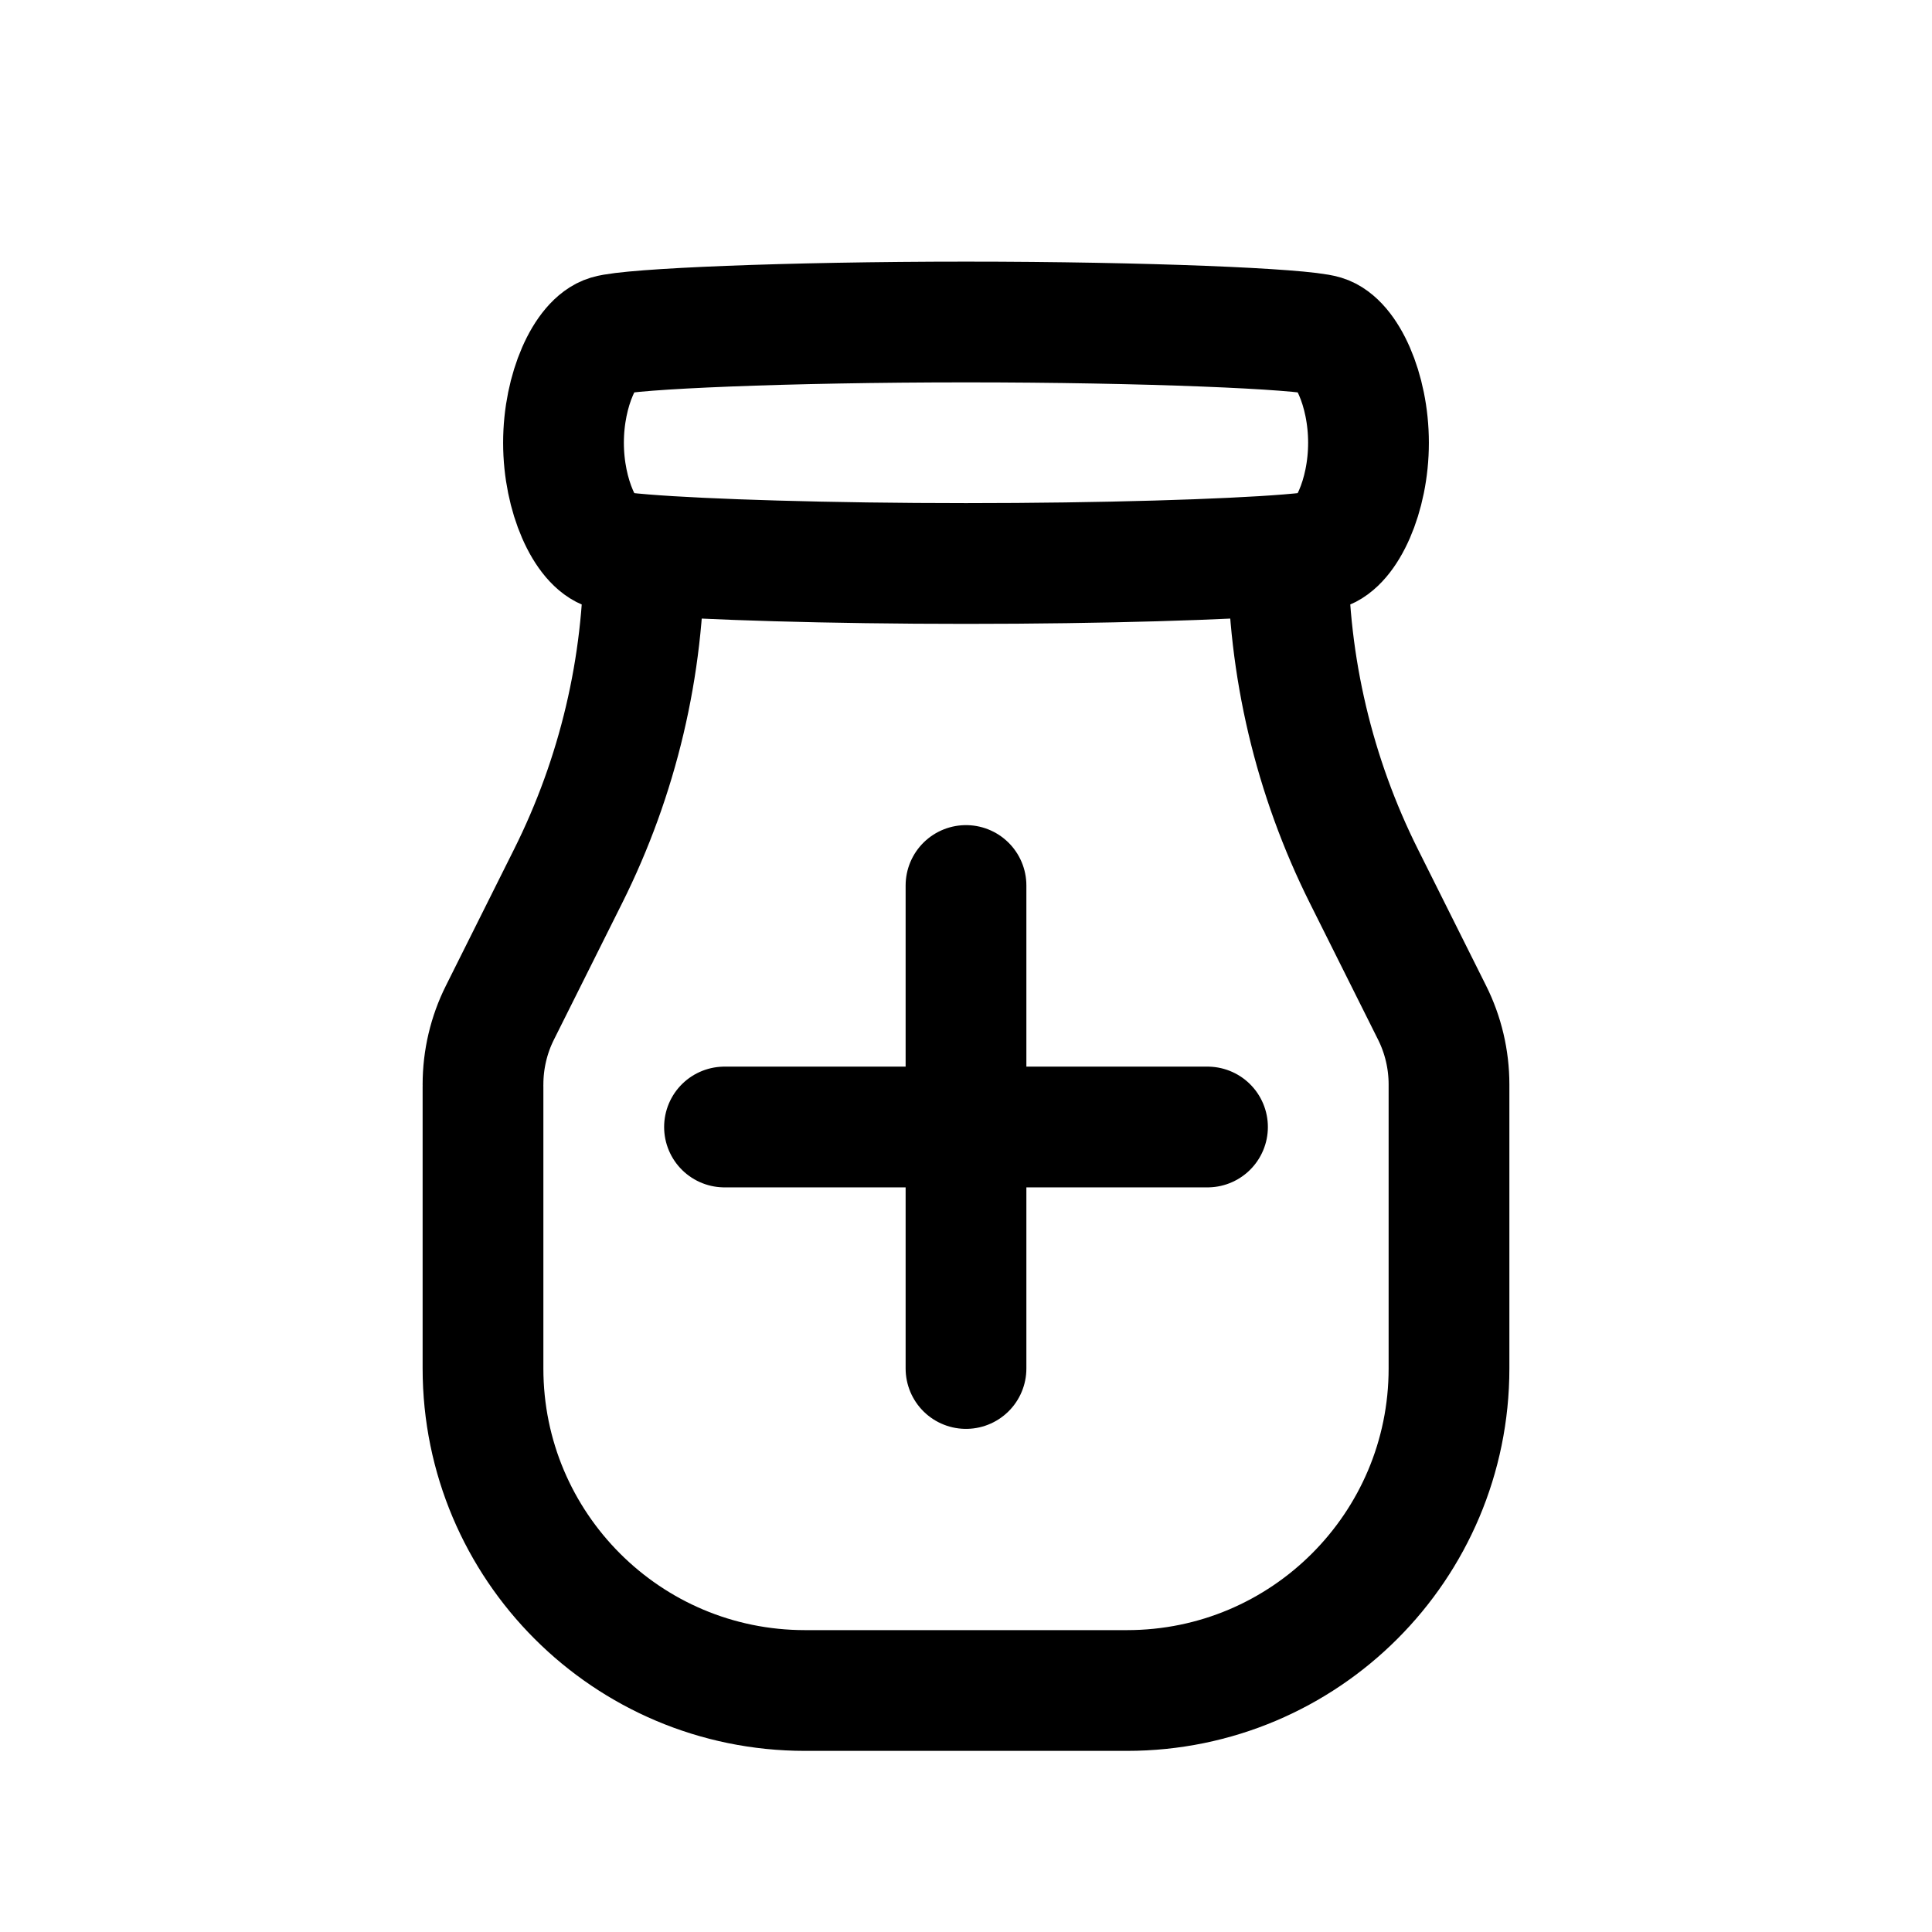
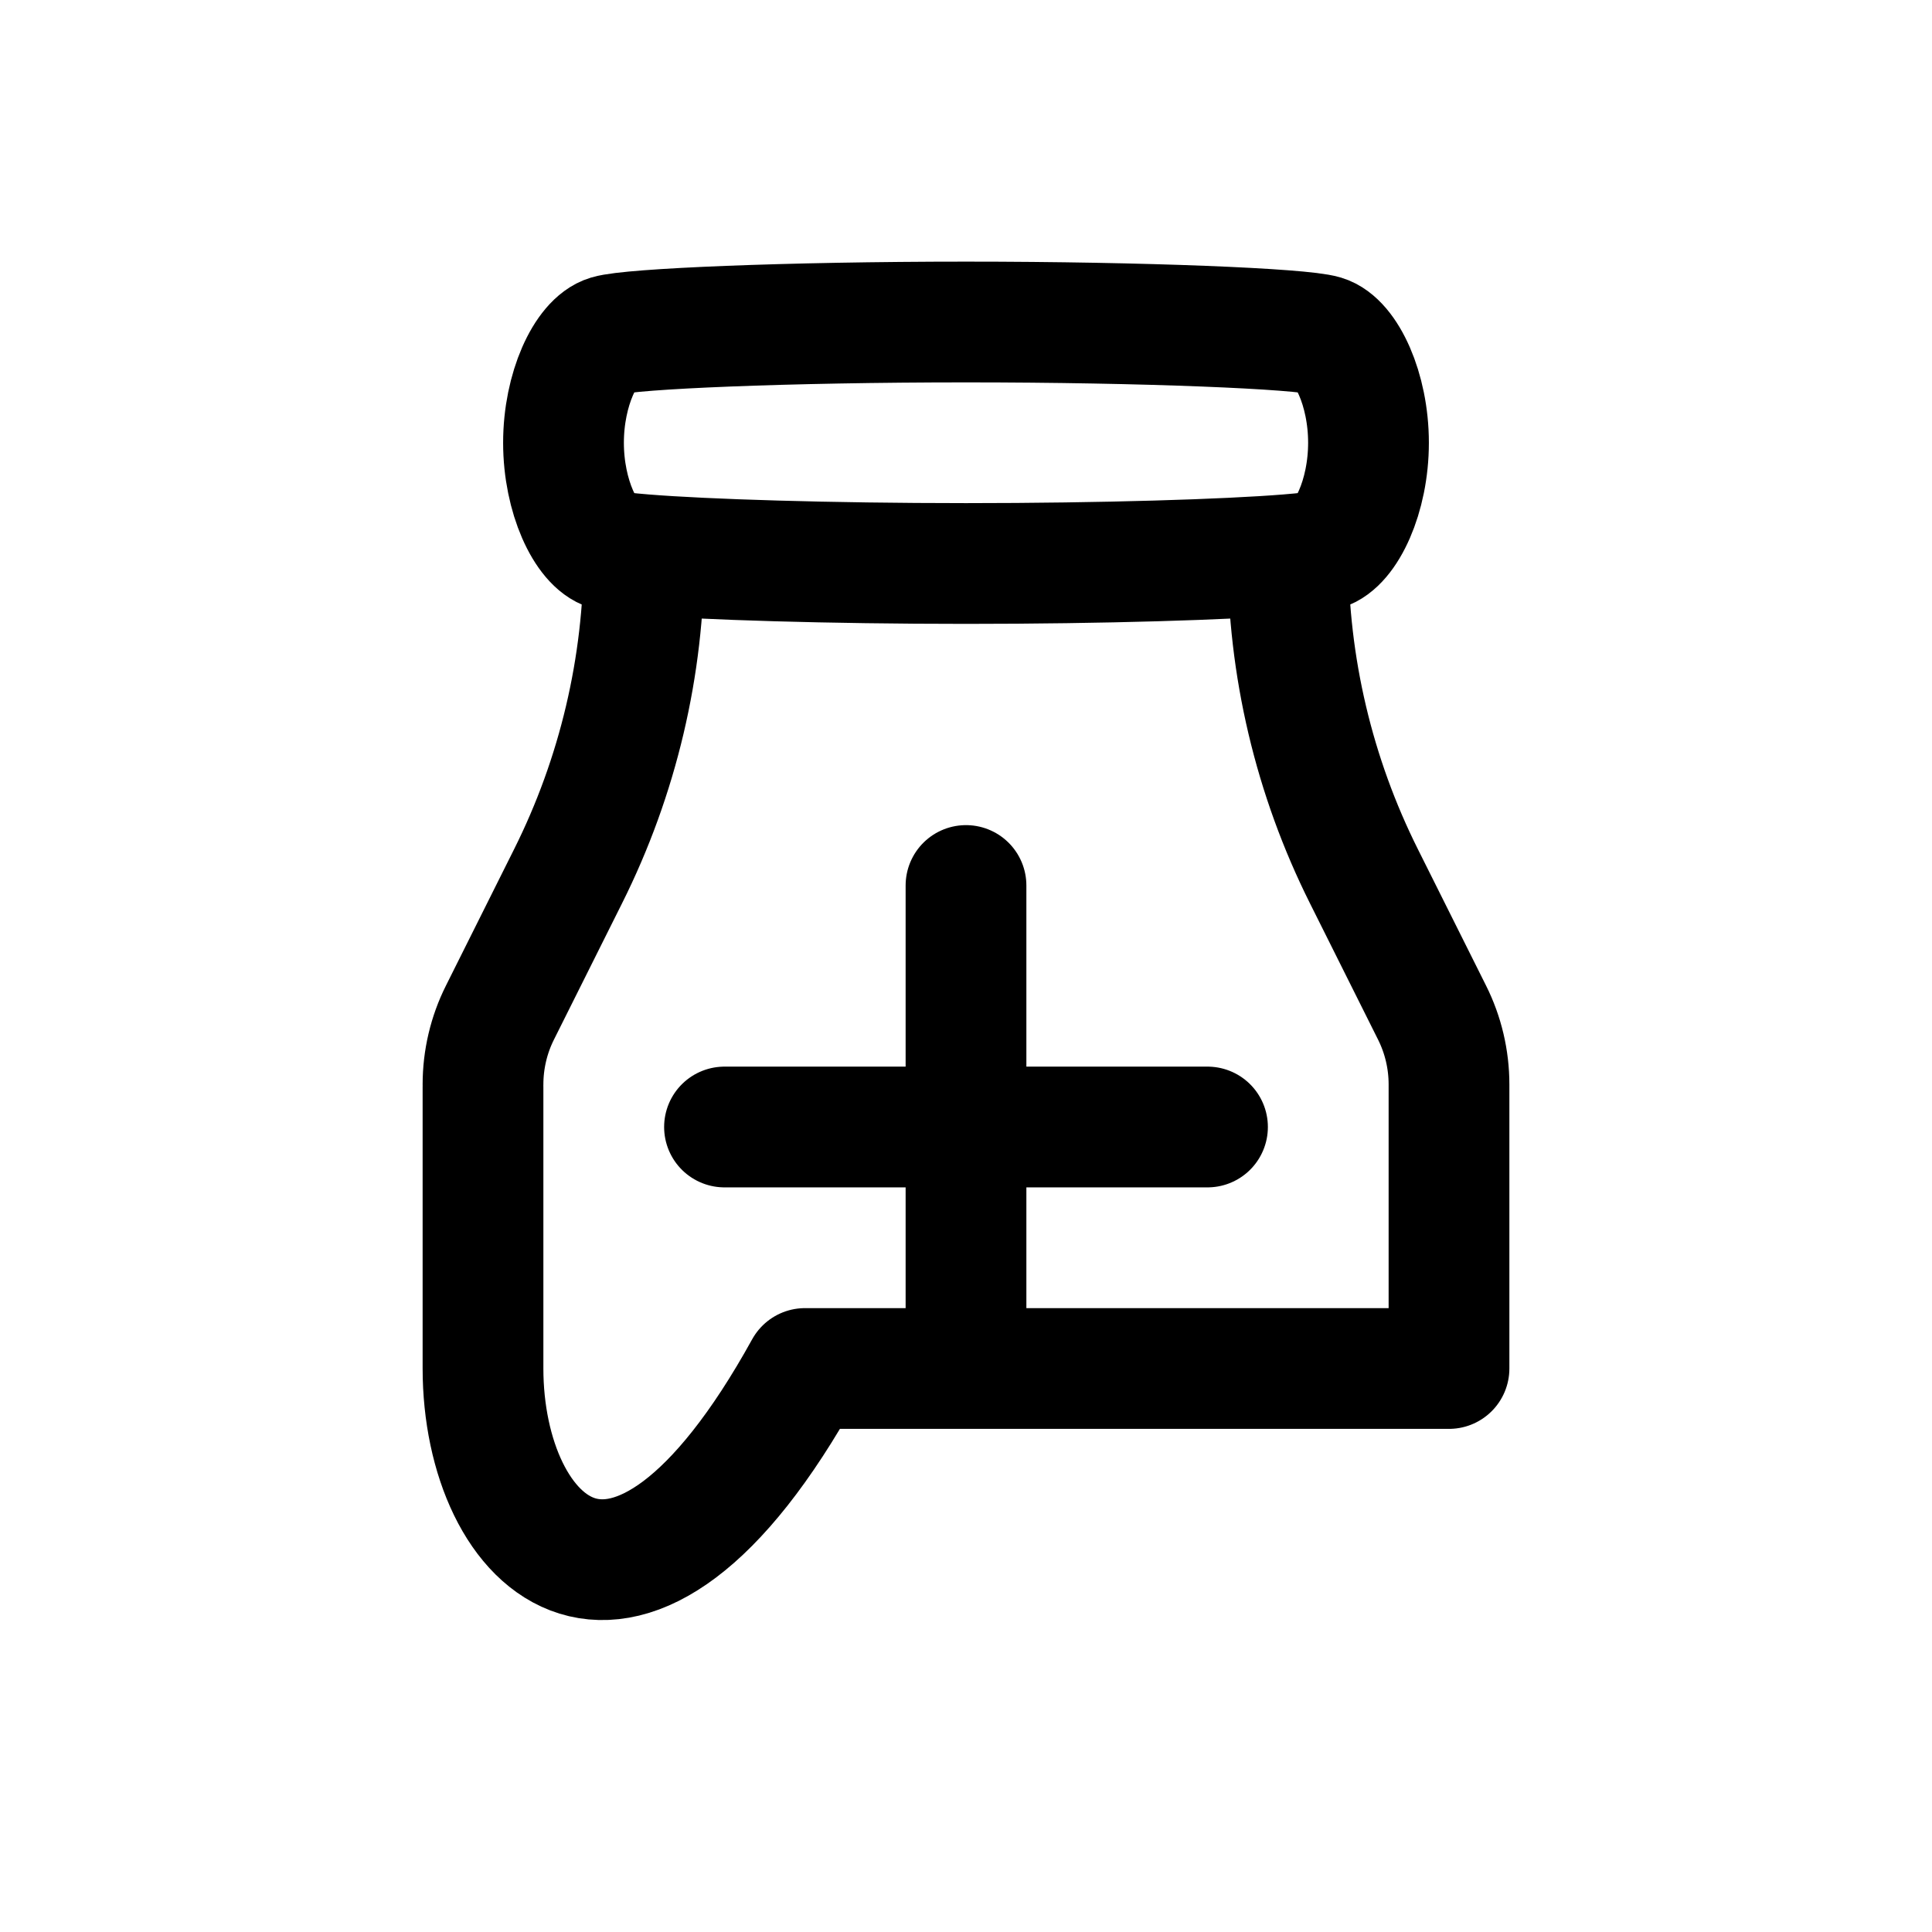
<svg xmlns="http://www.w3.org/2000/svg" width="800px" height="800px" viewBox="0 0 24 24" fill="none">
-   <path d="M9 14H15M12 11V17M6 13.472C6 13.162 6.072 12.855 6.211 12.578L7.056 10.887C7.677 9.646 8 8.278 8 6.89M16 6.89C16 8.278 16.323 9.646 16.944 10.887L17.789 12.578C17.928 12.855 18 13.162 18 13.472V17C18 19.209 16.209 21 14 21H10C7.791 21 6 19.209 6 17V13.5M16 6.89C16.226 6.872 16.38 6.853 16.444 6.833C16.722 6.75 17 6.167 17 5.5C17 4.833 16.722 4.25 16.444 4.167C16.167 4.083 14.222 4 12 4C9.778 4 7.833 4.083 7.556 4.167C7.278 4.25 7 4.833 7 5.5C7 6.167 7.278 6.75 7.556 6.833C7.62 6.853 7.774 6.872 8 6.89M16 6.89C15.25 6.951 13.707 7 12 7C10.293 7 8.75 6.951 8 6.89" stroke="#000000" stroke-width="1.5" stroke-linecap="round" stroke-linejoin="round" />
+   <path d="M9 14H15M12 11V17M6 13.472C6 13.162 6.072 12.855 6.211 12.578L7.056 10.887C7.677 9.646 8 8.278 8 6.89M16 6.89C16 8.278 16.323 9.646 16.944 10.887L17.789 12.578C17.928 12.855 18 13.162 18 13.472V17H10C7.791 21 6 19.209 6 17V13.5M16 6.89C16.226 6.872 16.38 6.853 16.444 6.833C16.722 6.75 17 6.167 17 5.5C17 4.833 16.722 4.25 16.444 4.167C16.167 4.083 14.222 4 12 4C9.778 4 7.833 4.083 7.556 4.167C7.278 4.25 7 4.833 7 5.5C7 6.167 7.278 6.75 7.556 6.833C7.62 6.853 7.774 6.872 8 6.89M16 6.89C15.25 6.951 13.707 7 12 7C10.293 7 8.75 6.951 8 6.89" stroke="#000000" stroke-width="1.5" stroke-linecap="round" stroke-linejoin="round" />
</svg>